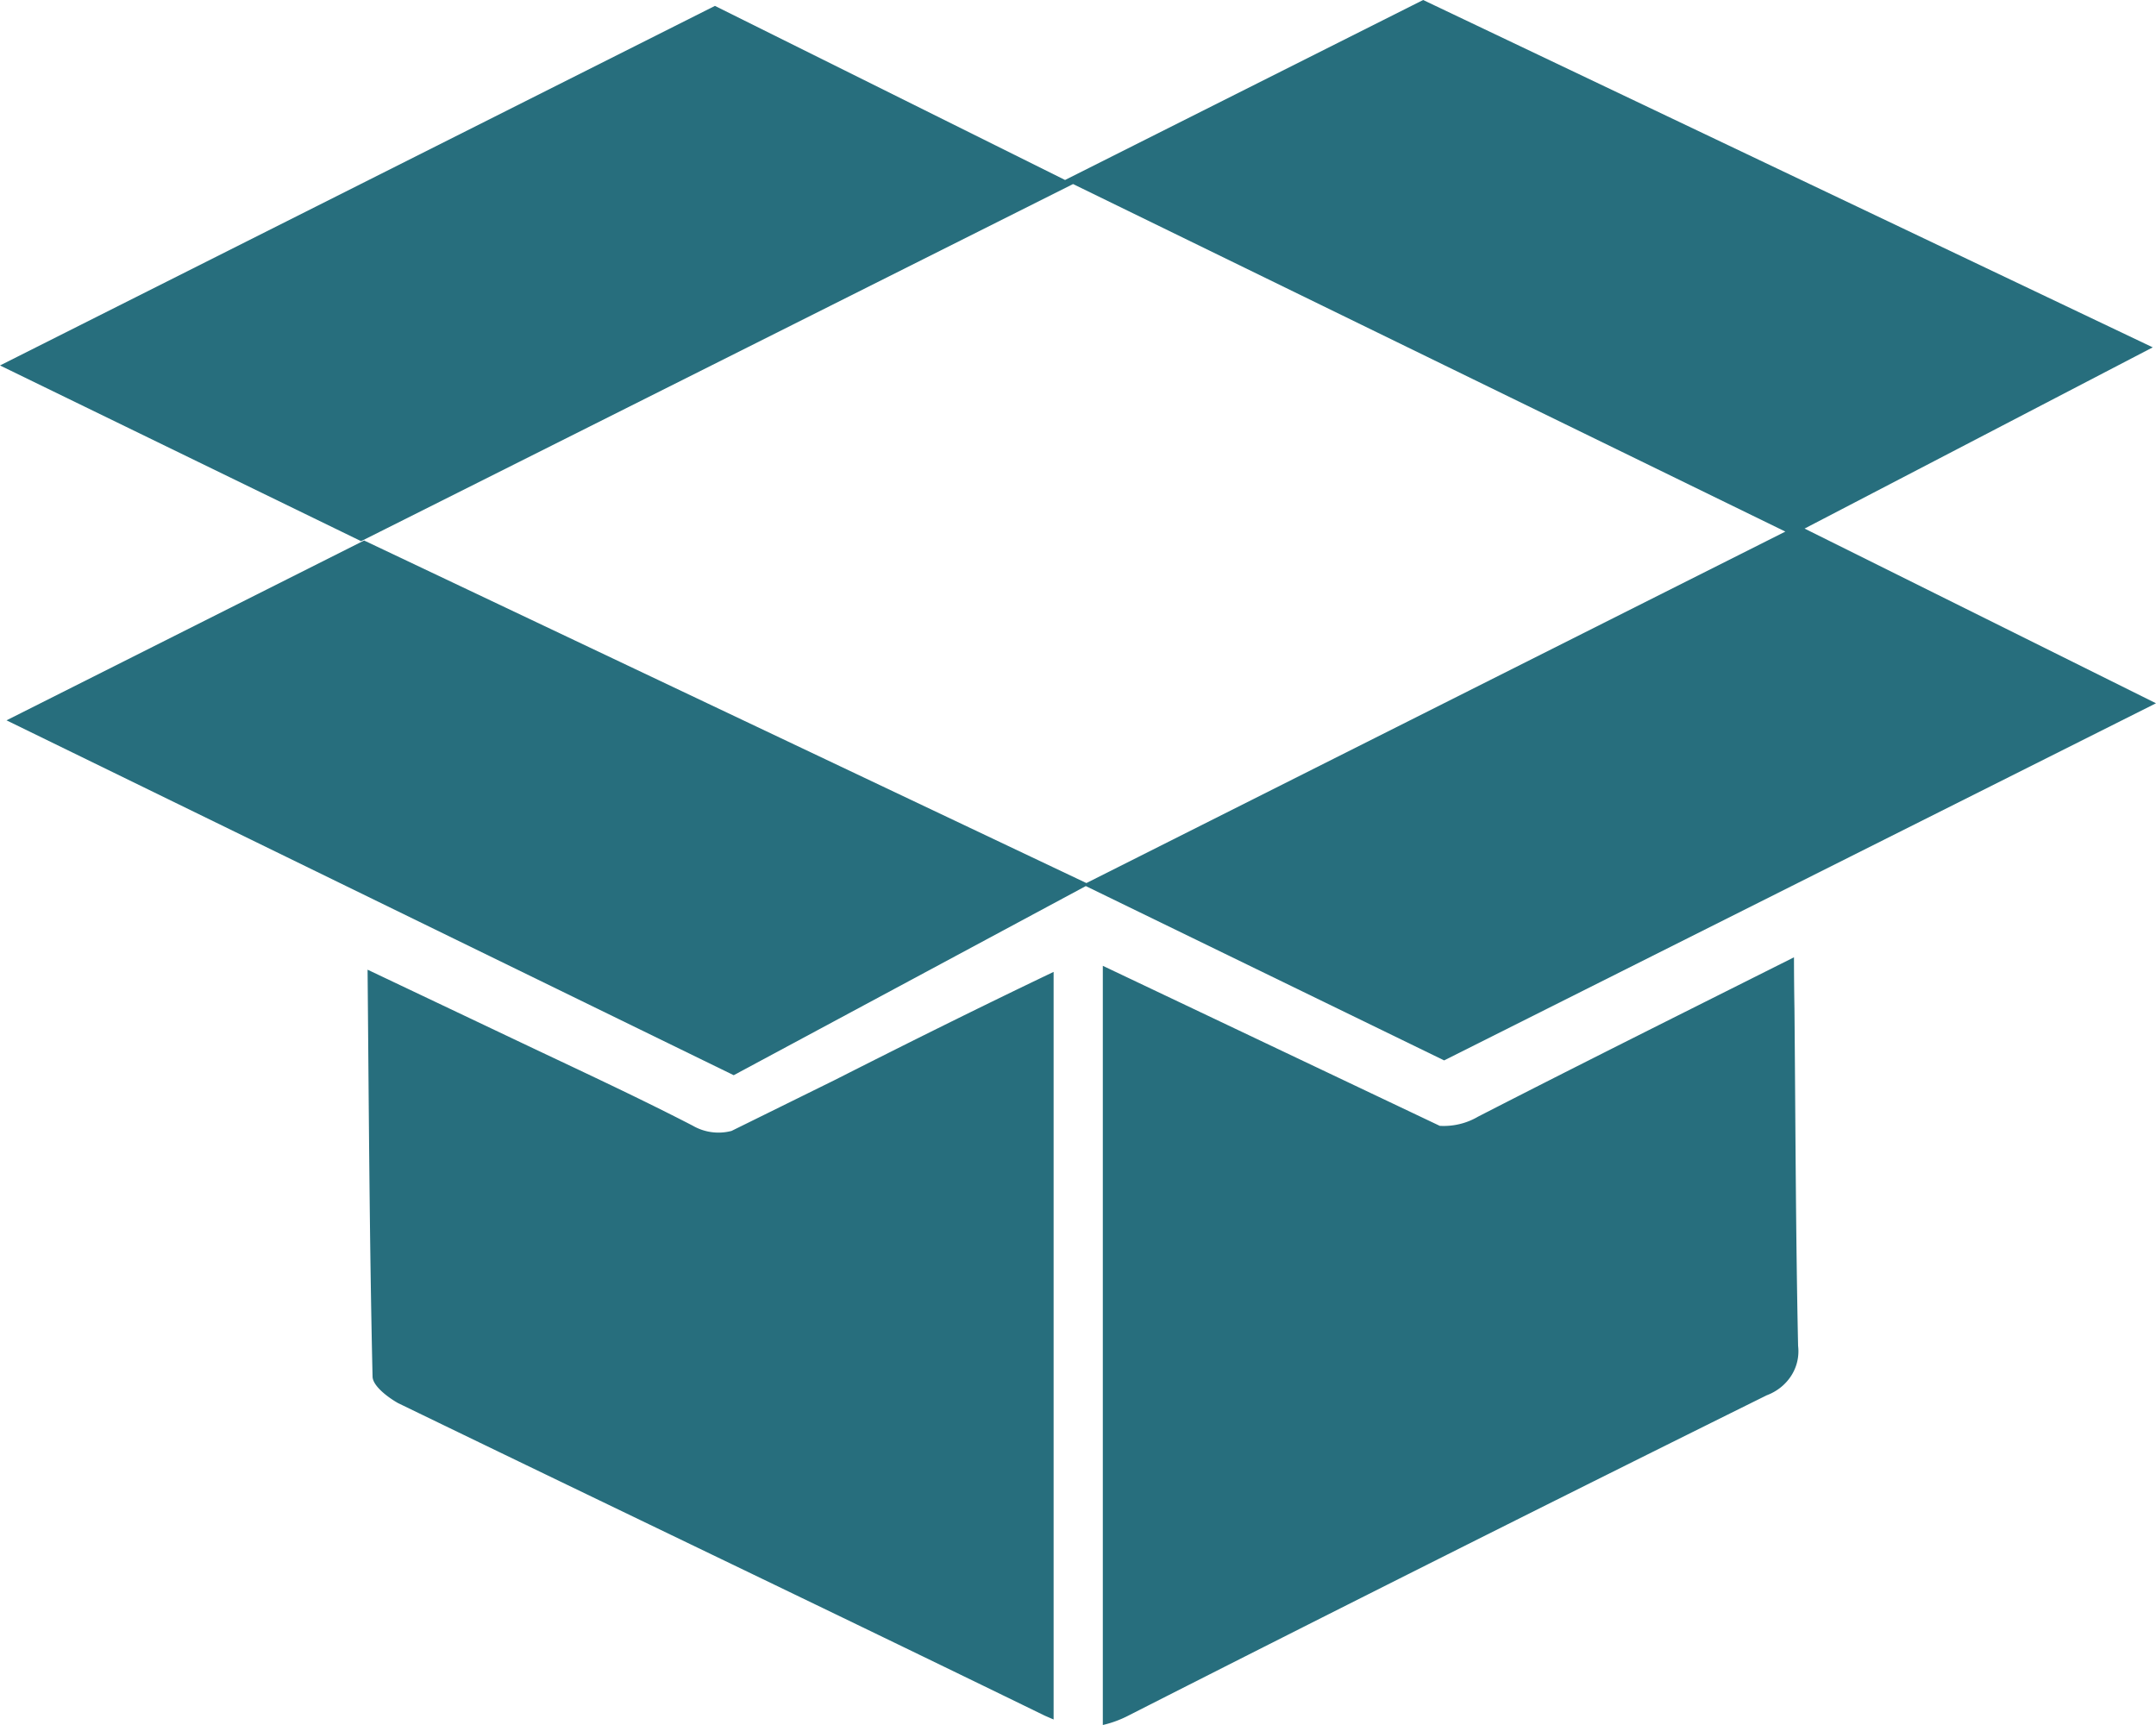
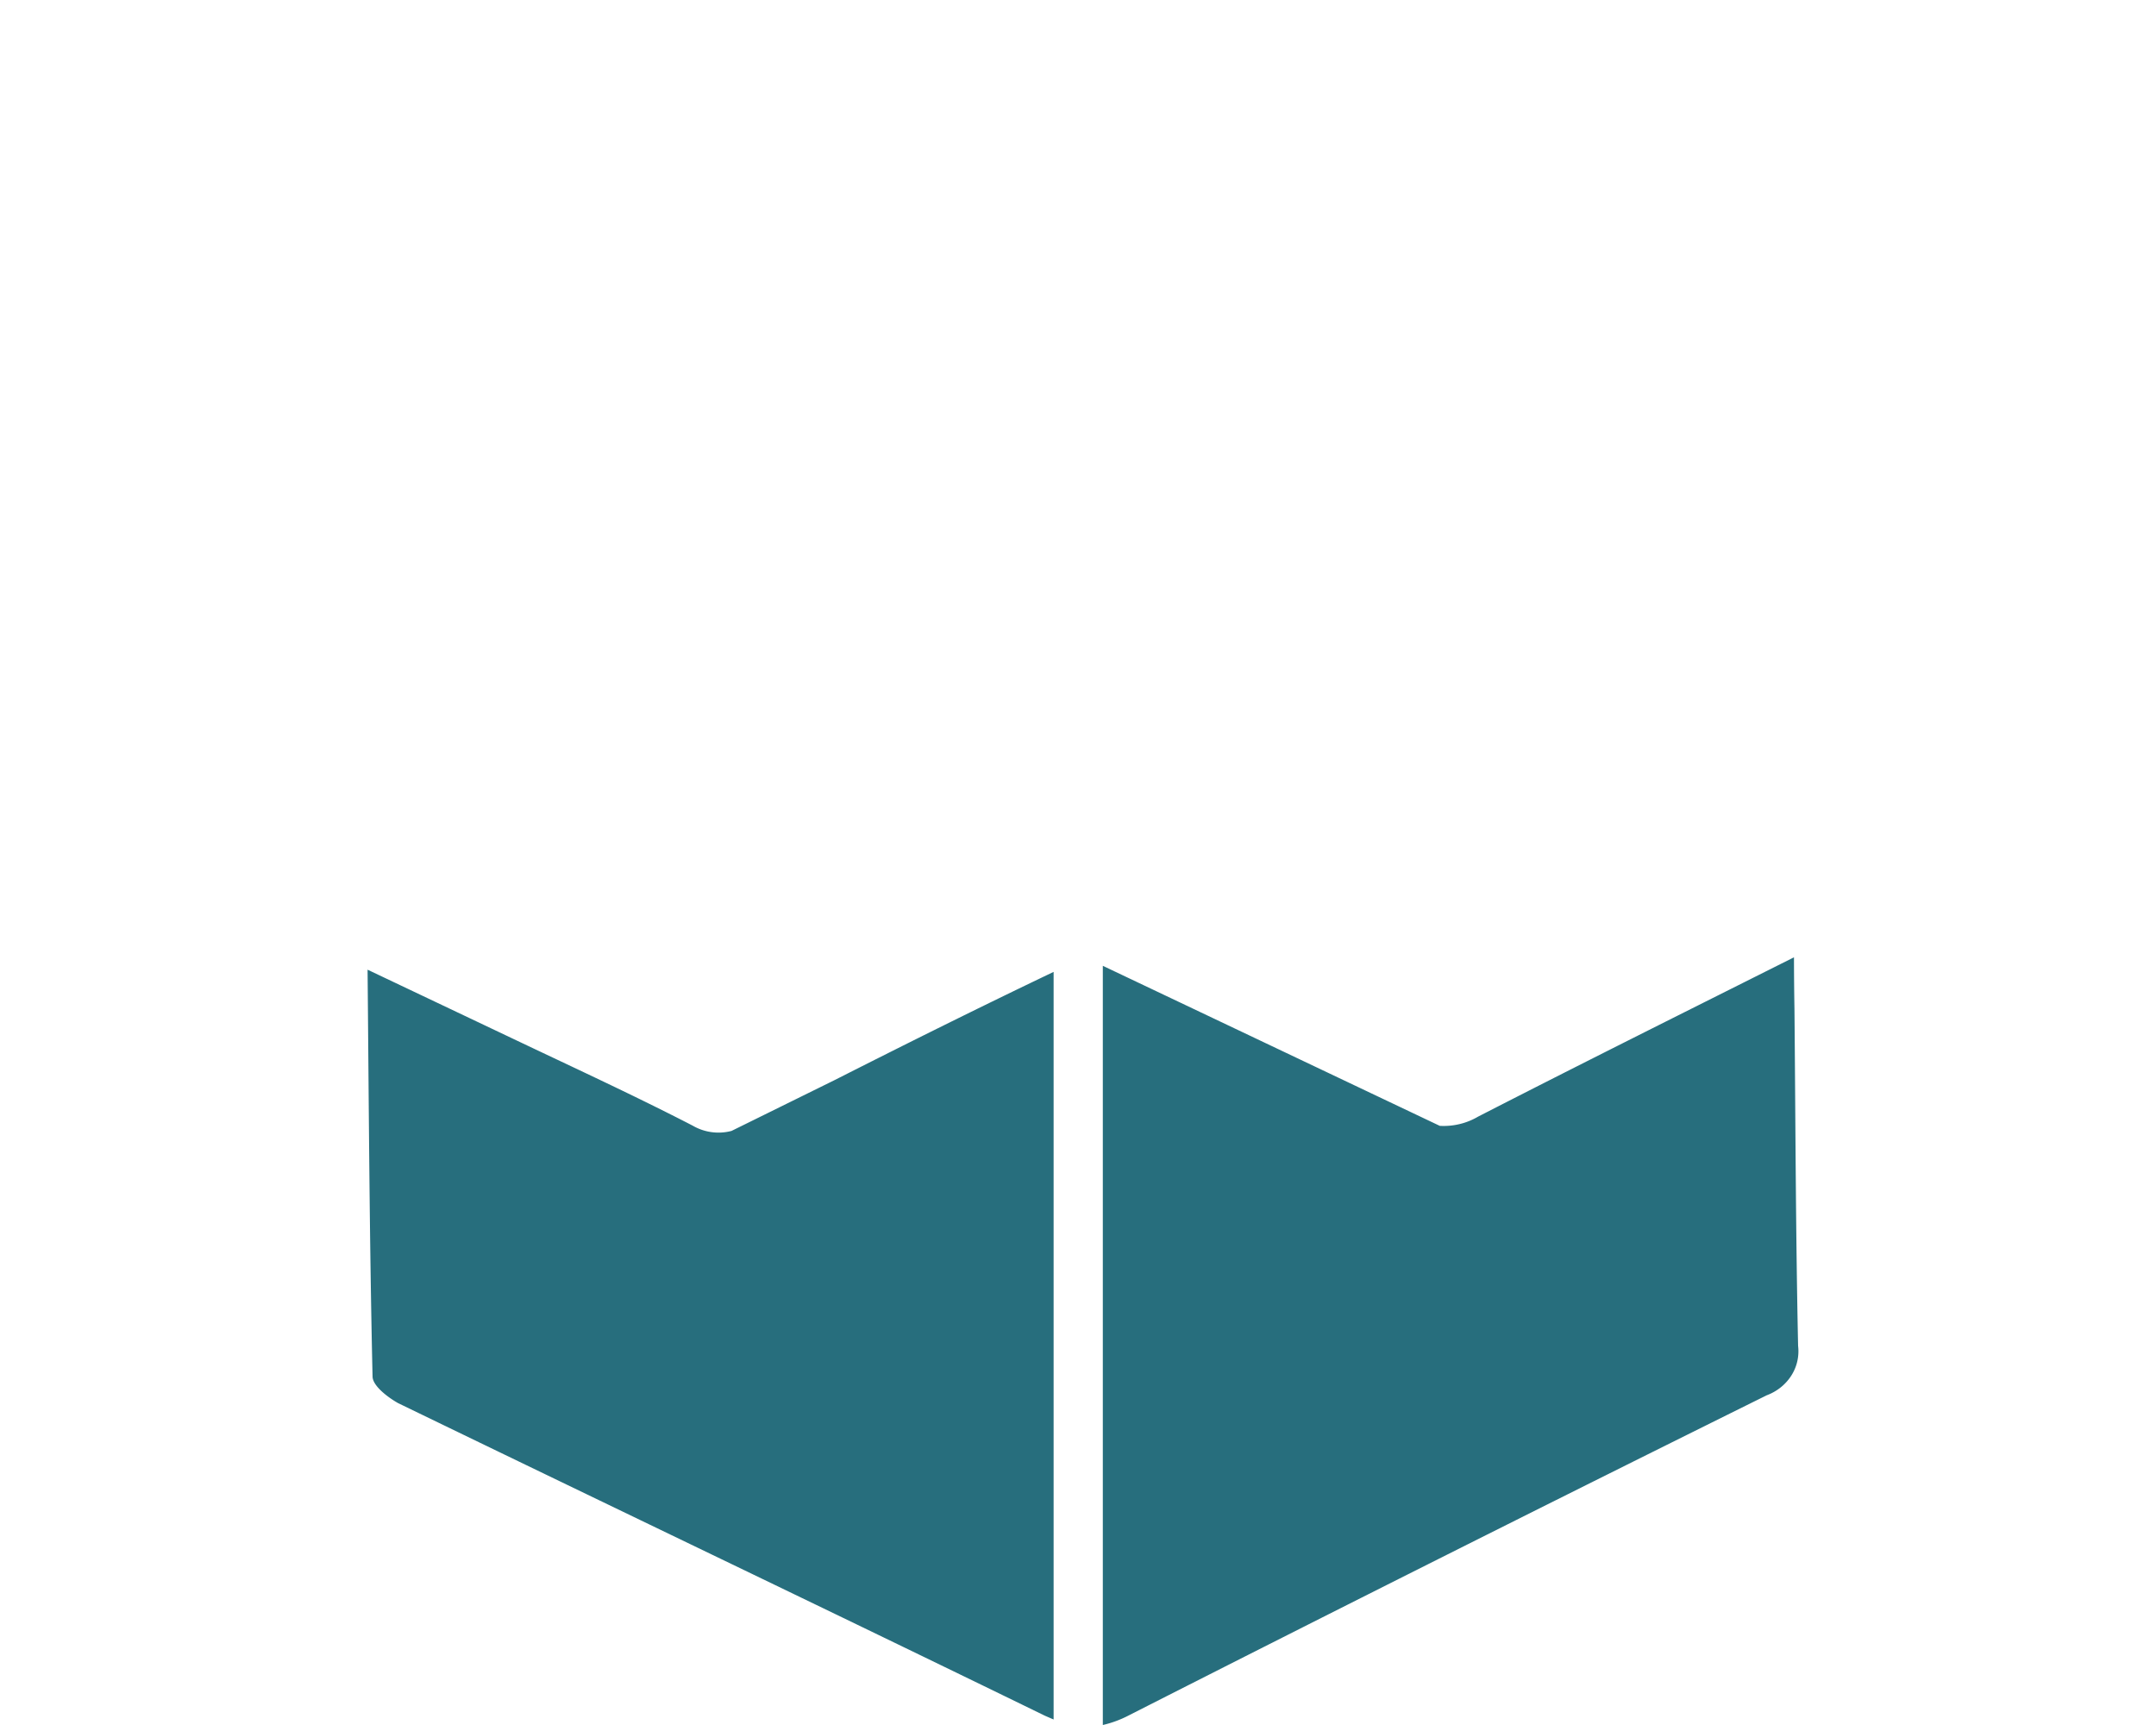
<svg xmlns="http://www.w3.org/2000/svg" width="45" height="36" fill="none">
-   <path d="M22.675 18.429L7.6 11.28.136 15.033l15.178 7.406 7.349-3.947 7.479 3.638L45 14.677l-7.335-3.646 7.267-3.782L29.704 0 22.23 3.756 14.922.123 0 7.627l7.537 3.667 14.86-7.453 14.867 7.253-14.589 7.335z" fill="#276E7D" />
  <path d="M37.445 19.978c-2.318 1.163-4.464 2.232-6.597 3.327-.238.14-.517.207-.797.191l-7.033-3.34V36c.191-.044.376-.113.549-.204a1466.38 1466.38 0 0113.306-6.676c.215-.08.395-.224.514-.41a.943.943 0 00.143-.621c-.05-2.343-.054-4.669-.076-7.029a68.294 68.294 0 01-.01-1.082zm-20.017 2.559l-2.16 1.065a1.072 1.072 0 01-.81-.11c-1.201-.62-2.434-1.188-3.658-1.77l-3.128-1.485c.027 2.928.04 5.704.104 8.488 0 .191.301.425.53.556 4.5 2.182 9 4.33 13.5 6.524l.185.08V20.283c-1.539.735-3.055 1.49-4.563 2.254z" fill="#276E7D" />
</svg>